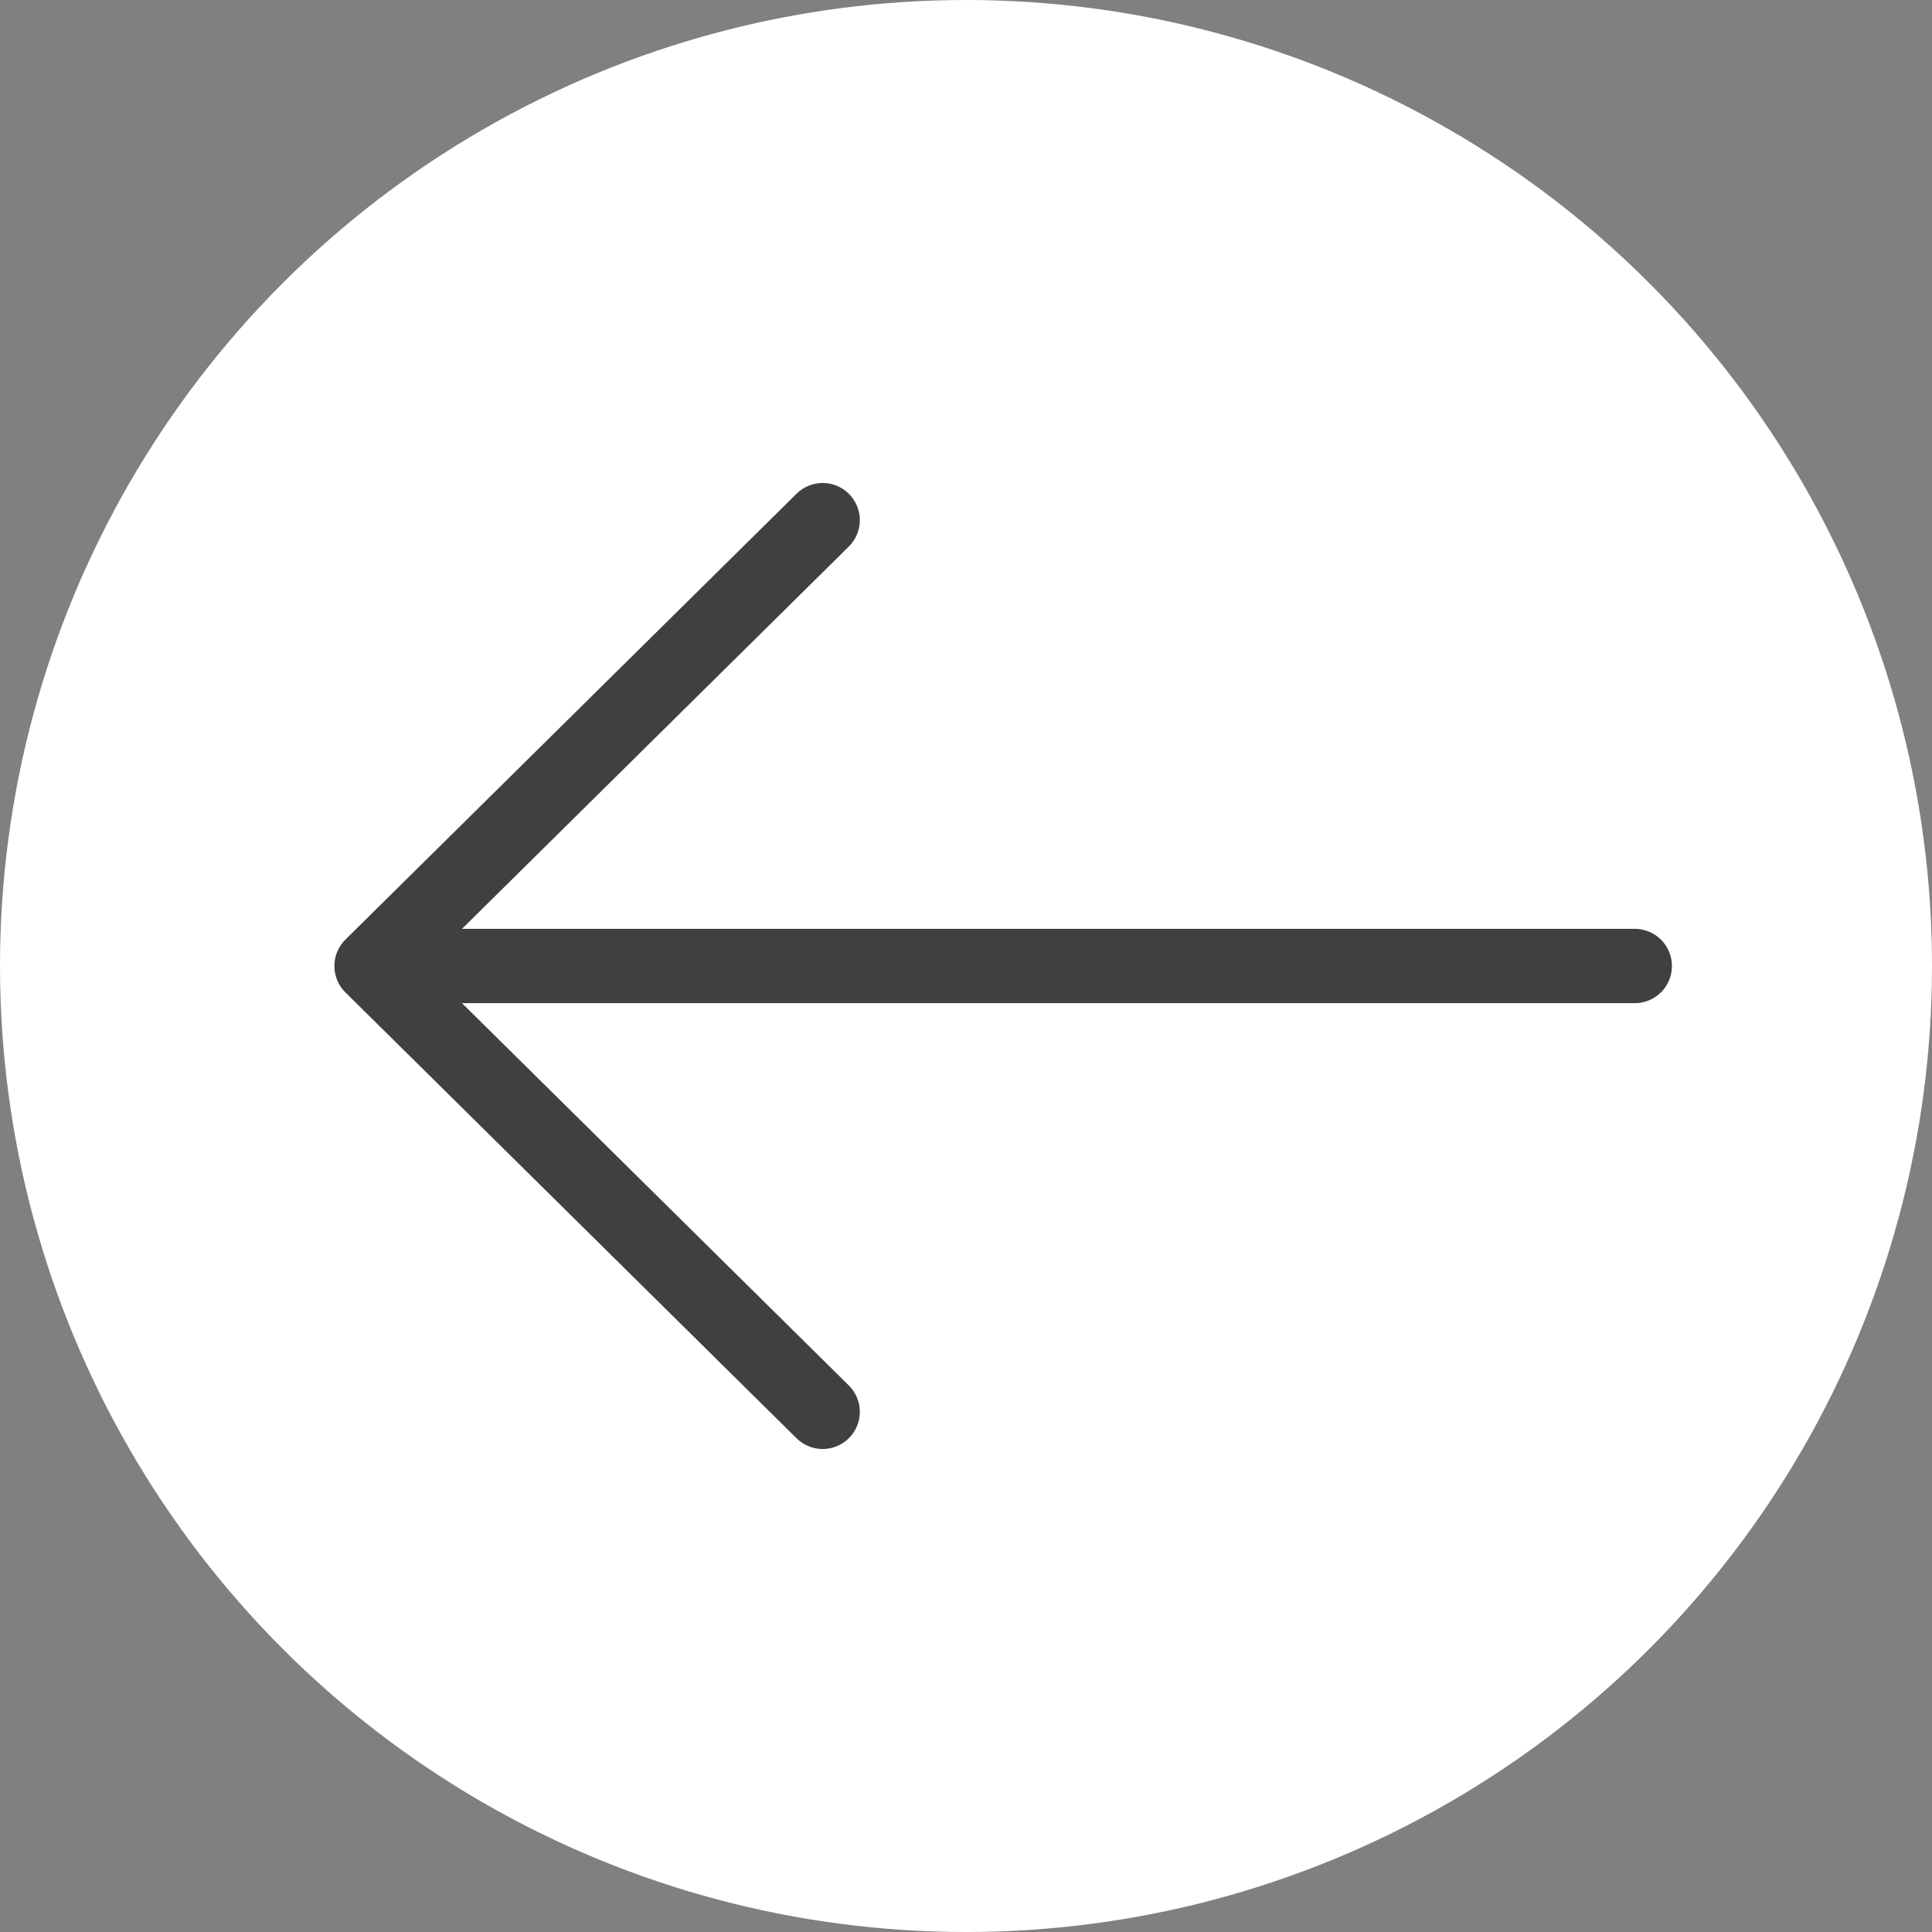
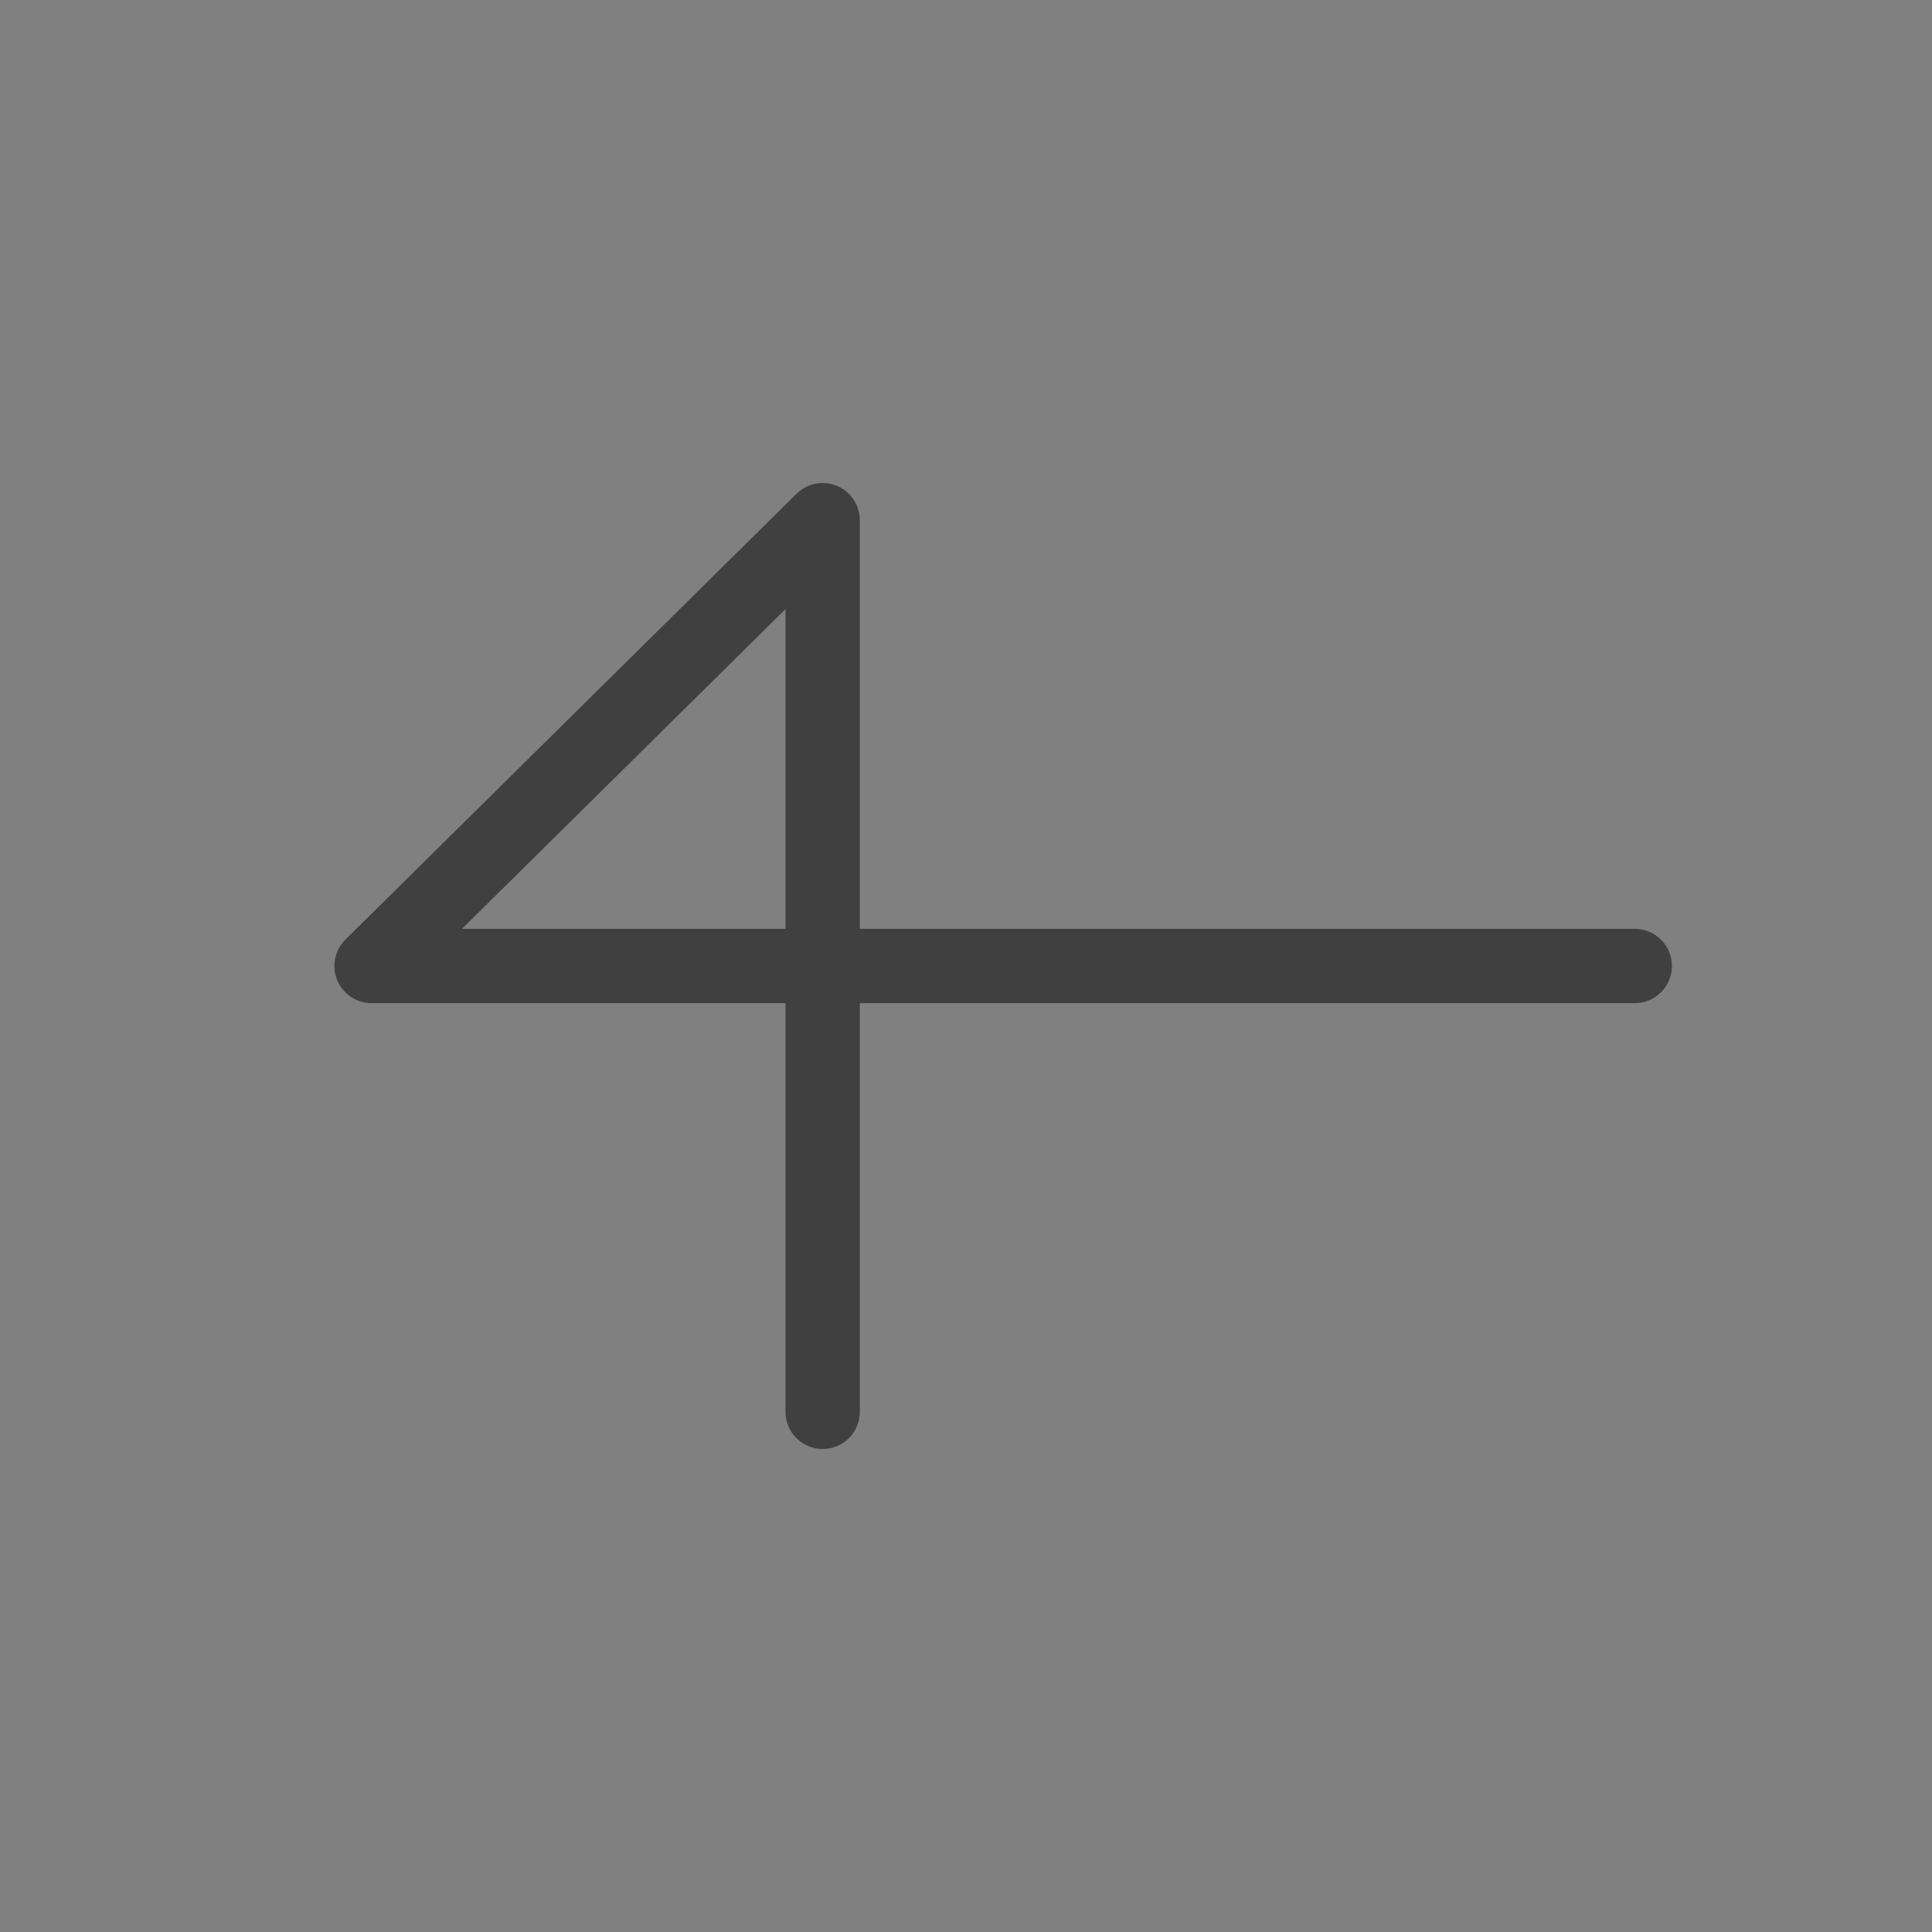
<svg xmlns="http://www.w3.org/2000/svg" width="26" height="26" viewBox="0 0 26 26" fill="none">
  <rect x="0" y="0" width="26" height="26" fill="#808080" stroke="none" />
-   <circle cx="13" cy="13" r="13" transform="matrix(-1 0 0 1 26 0)" fill="white" />
-   <path d="M22 13H5M5 13L11.071 7M5 13L11.071 19" stroke="#404040" stroke-linecap="round" stroke-linejoin="round" />
+   <path d="M22 13H5M5 13L11.071 7L11.071 19" stroke="#404040" stroke-linecap="round" stroke-linejoin="round" />
</svg>